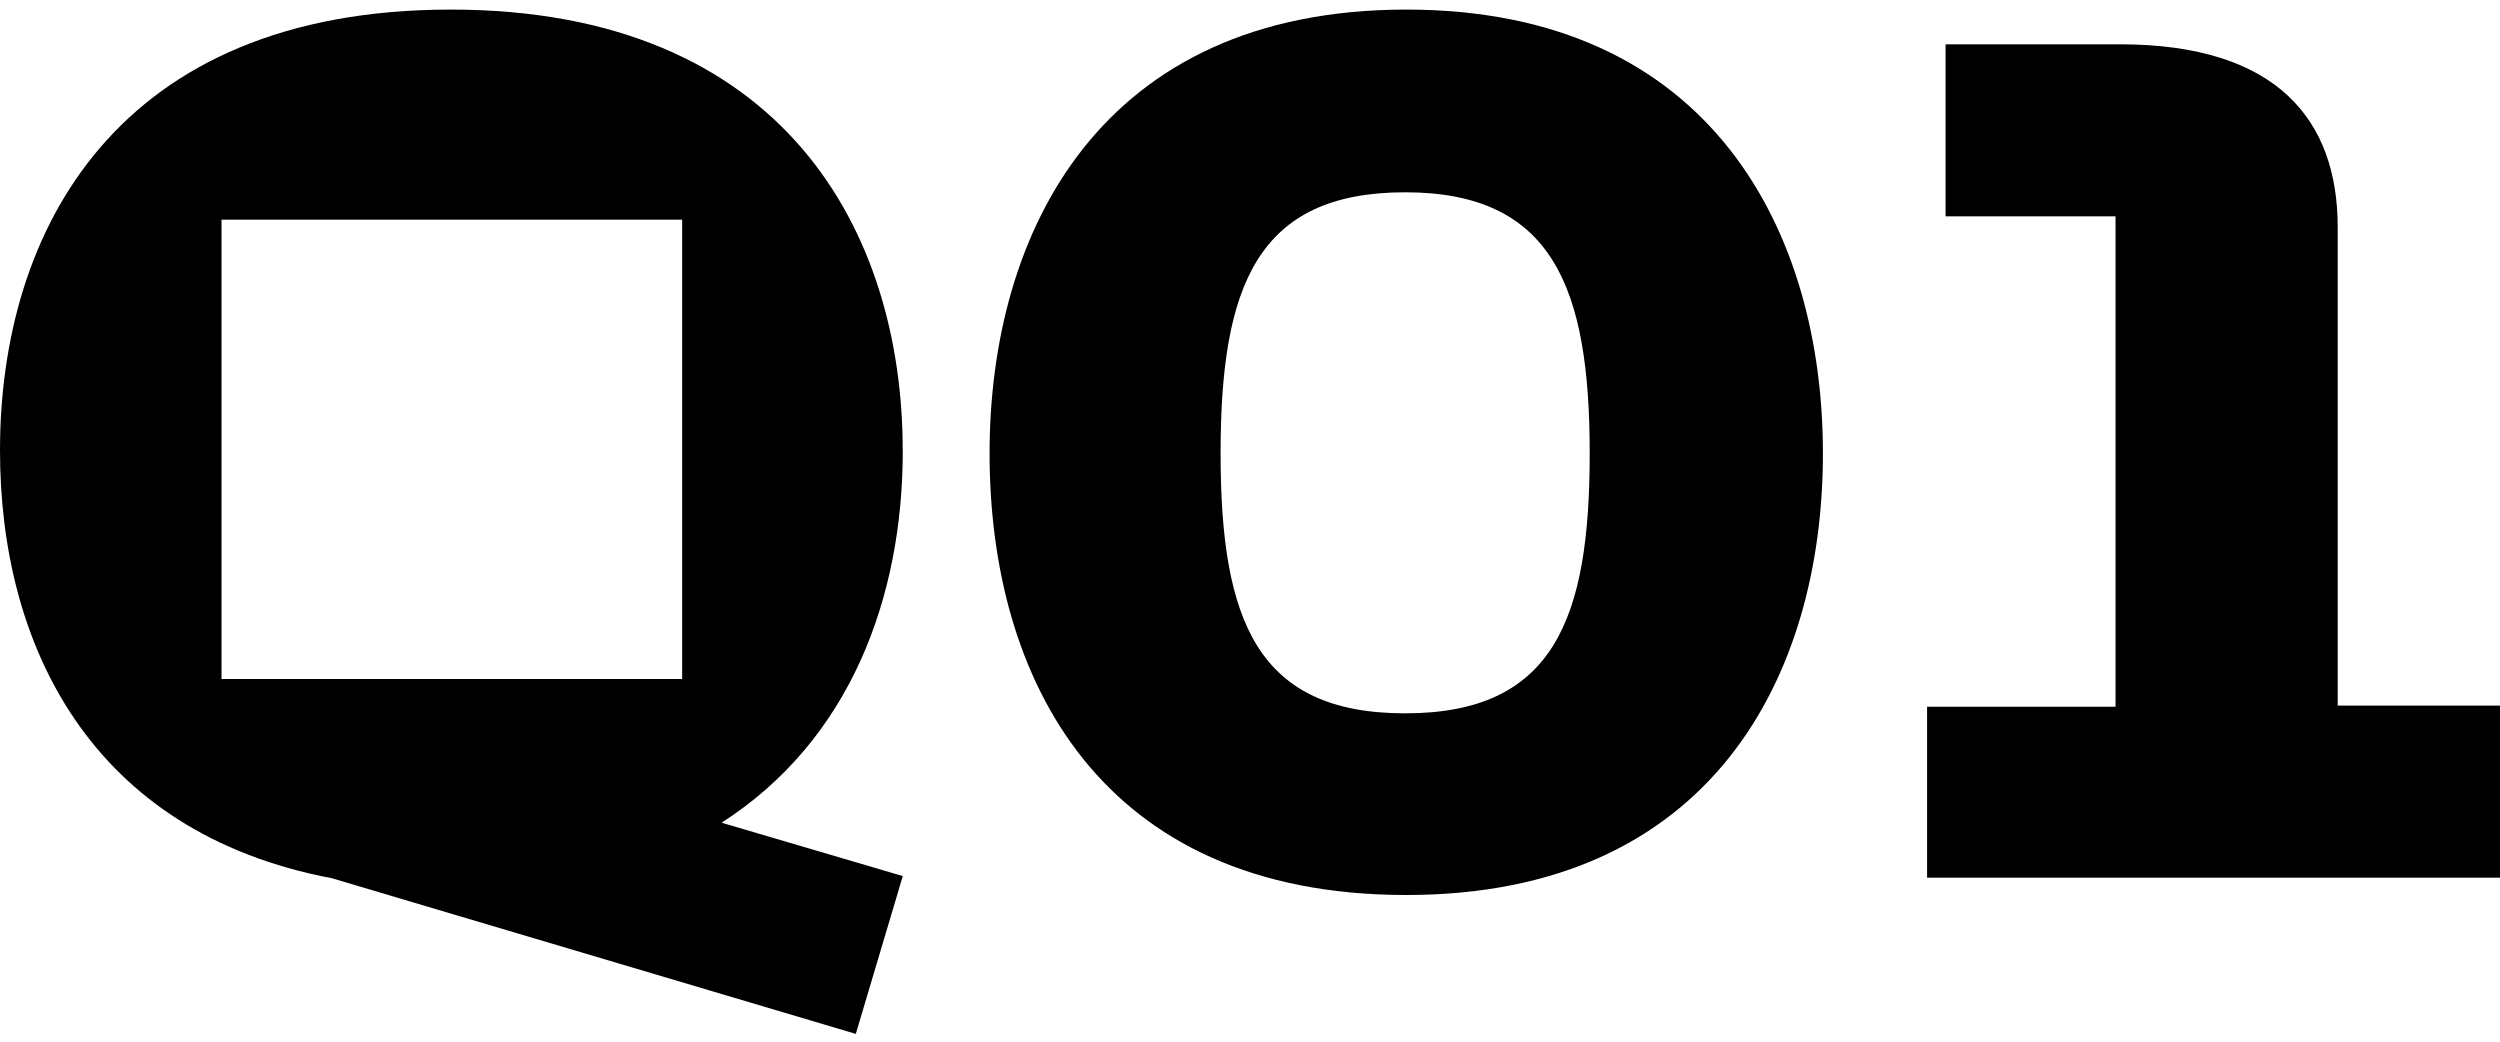
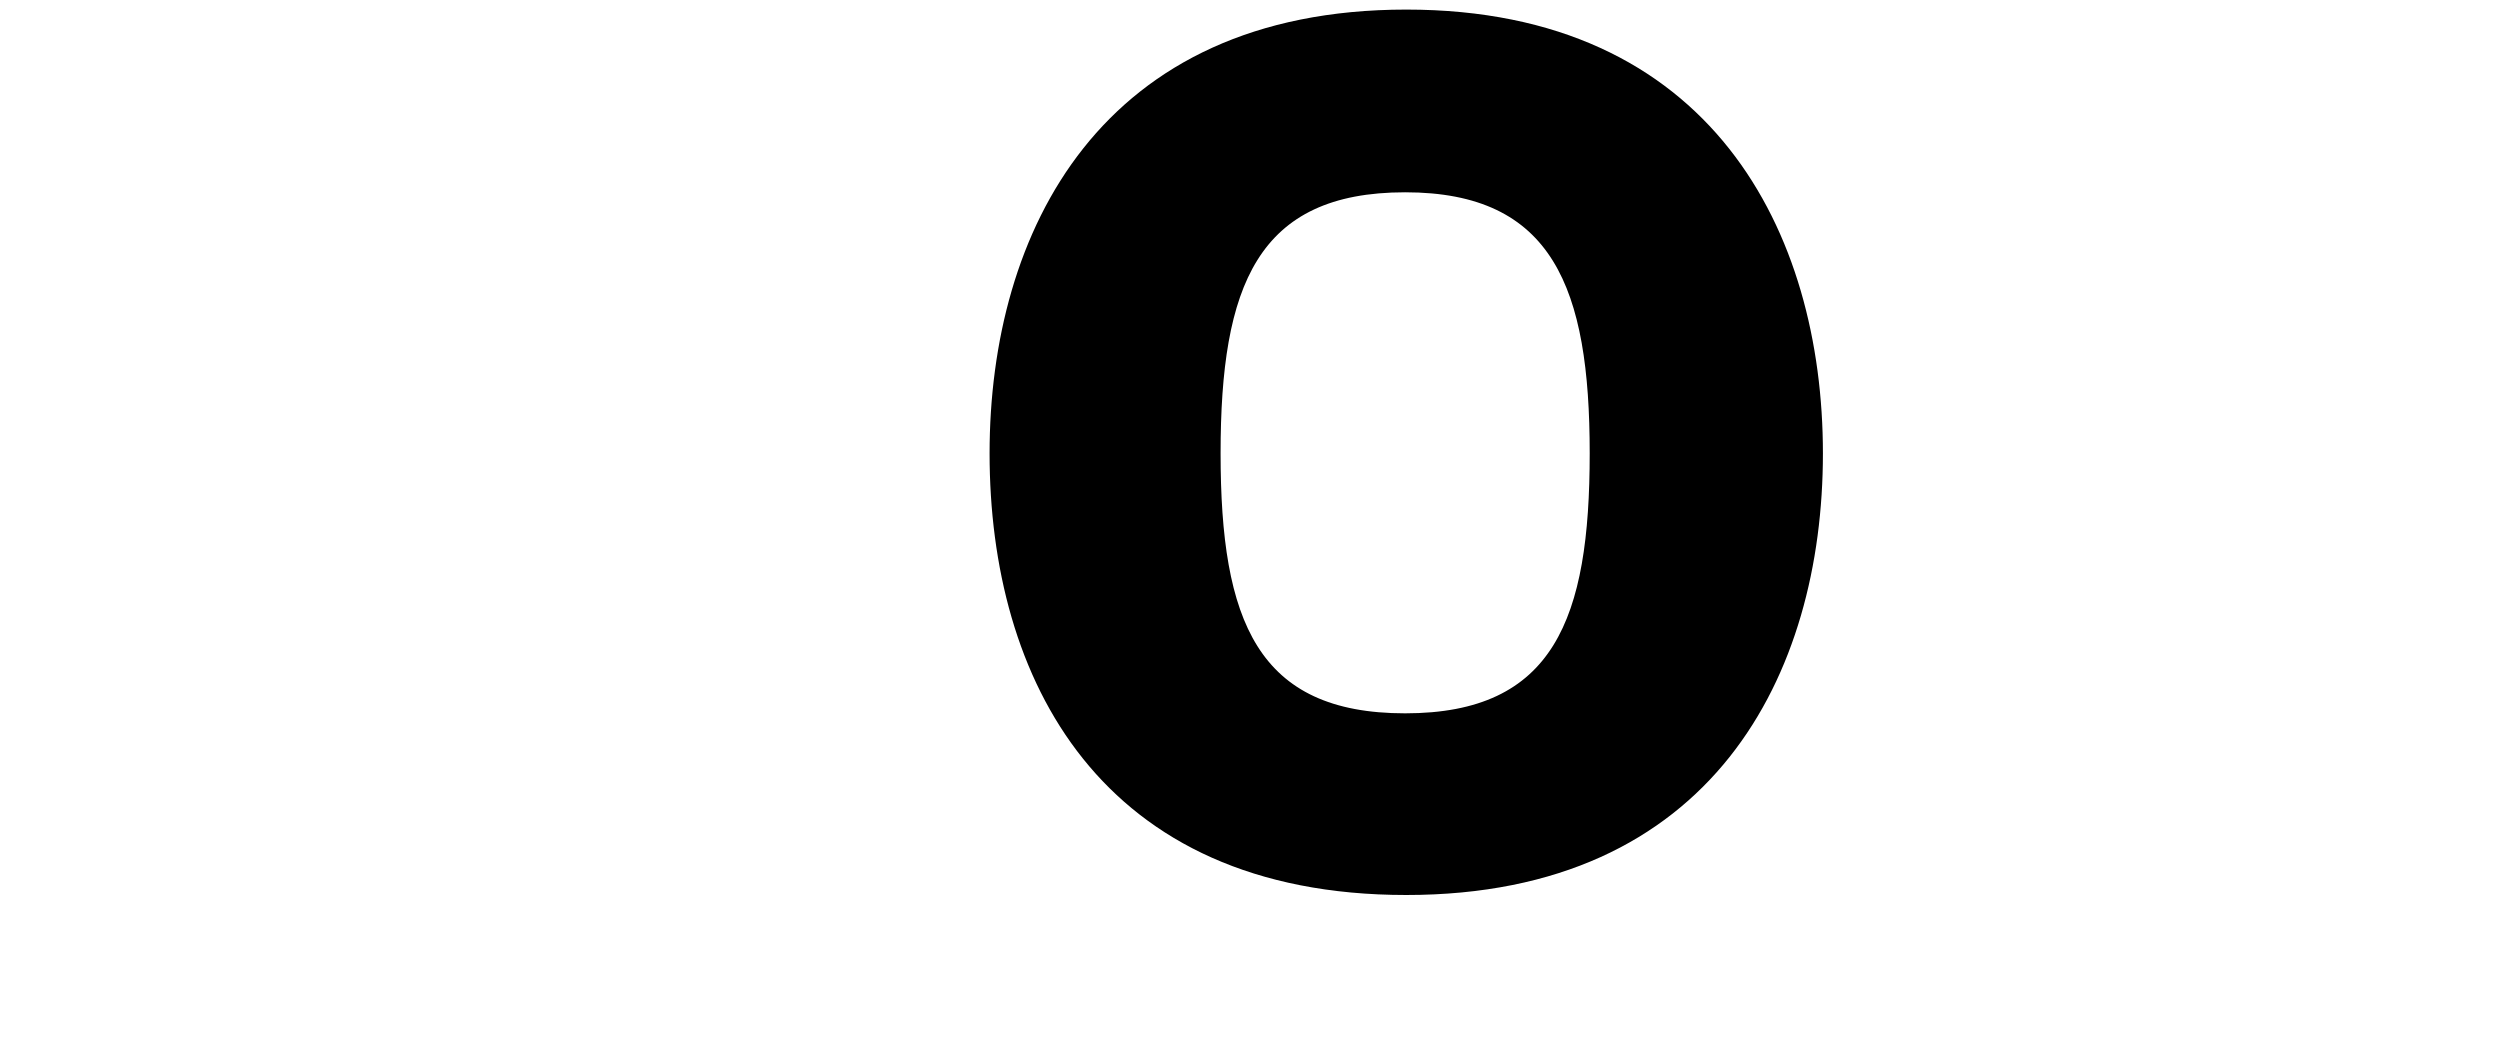
<svg xmlns="http://www.w3.org/2000/svg" width="144" height="60" viewBox="0 0 144 60" fill="none">
-   <path d="M39.296 39.11H12.76V12.652H39.292V39.11H39.296ZM51.996 25.945C51.996 13.345 45.144 0.552 25.966 0.552C6.787 0.552 0 13.217 0 25.945C0 37.169 5.218 47.952 19.114 50.586L49.294 59.552L52 50.462L41.564 47.388C48.981 42.625 52 34.411 52 25.945H51.996Z" fill="black" />
  <path d="M80.936 41.088C89.519 41.088 91.567 35.636 91.567 26.112C91.567 16.588 89.451 11.076 80.936 11.076C72.422 11.076 70.306 16.464 70.306 26.112C70.306 35.76 72.422 41.088 80.936 41.088ZM57 26.116C57 13.336 63.403 0.552 81 0.552C98.597 0.552 105 13.396 105 26.116C105 38.836 98.656 51.552 81 51.552C63.343 51.552 57 39.084 57 26.116Z" fill="black" />
-   <path d="M111.064 40.706H121.855V12.461H112.065V2.552H122.103C131.199 2.552 134.651 6.949 134.651 13.082V40.643H144V50.552H111V40.706H111.064Z" fill="black" />
</svg>